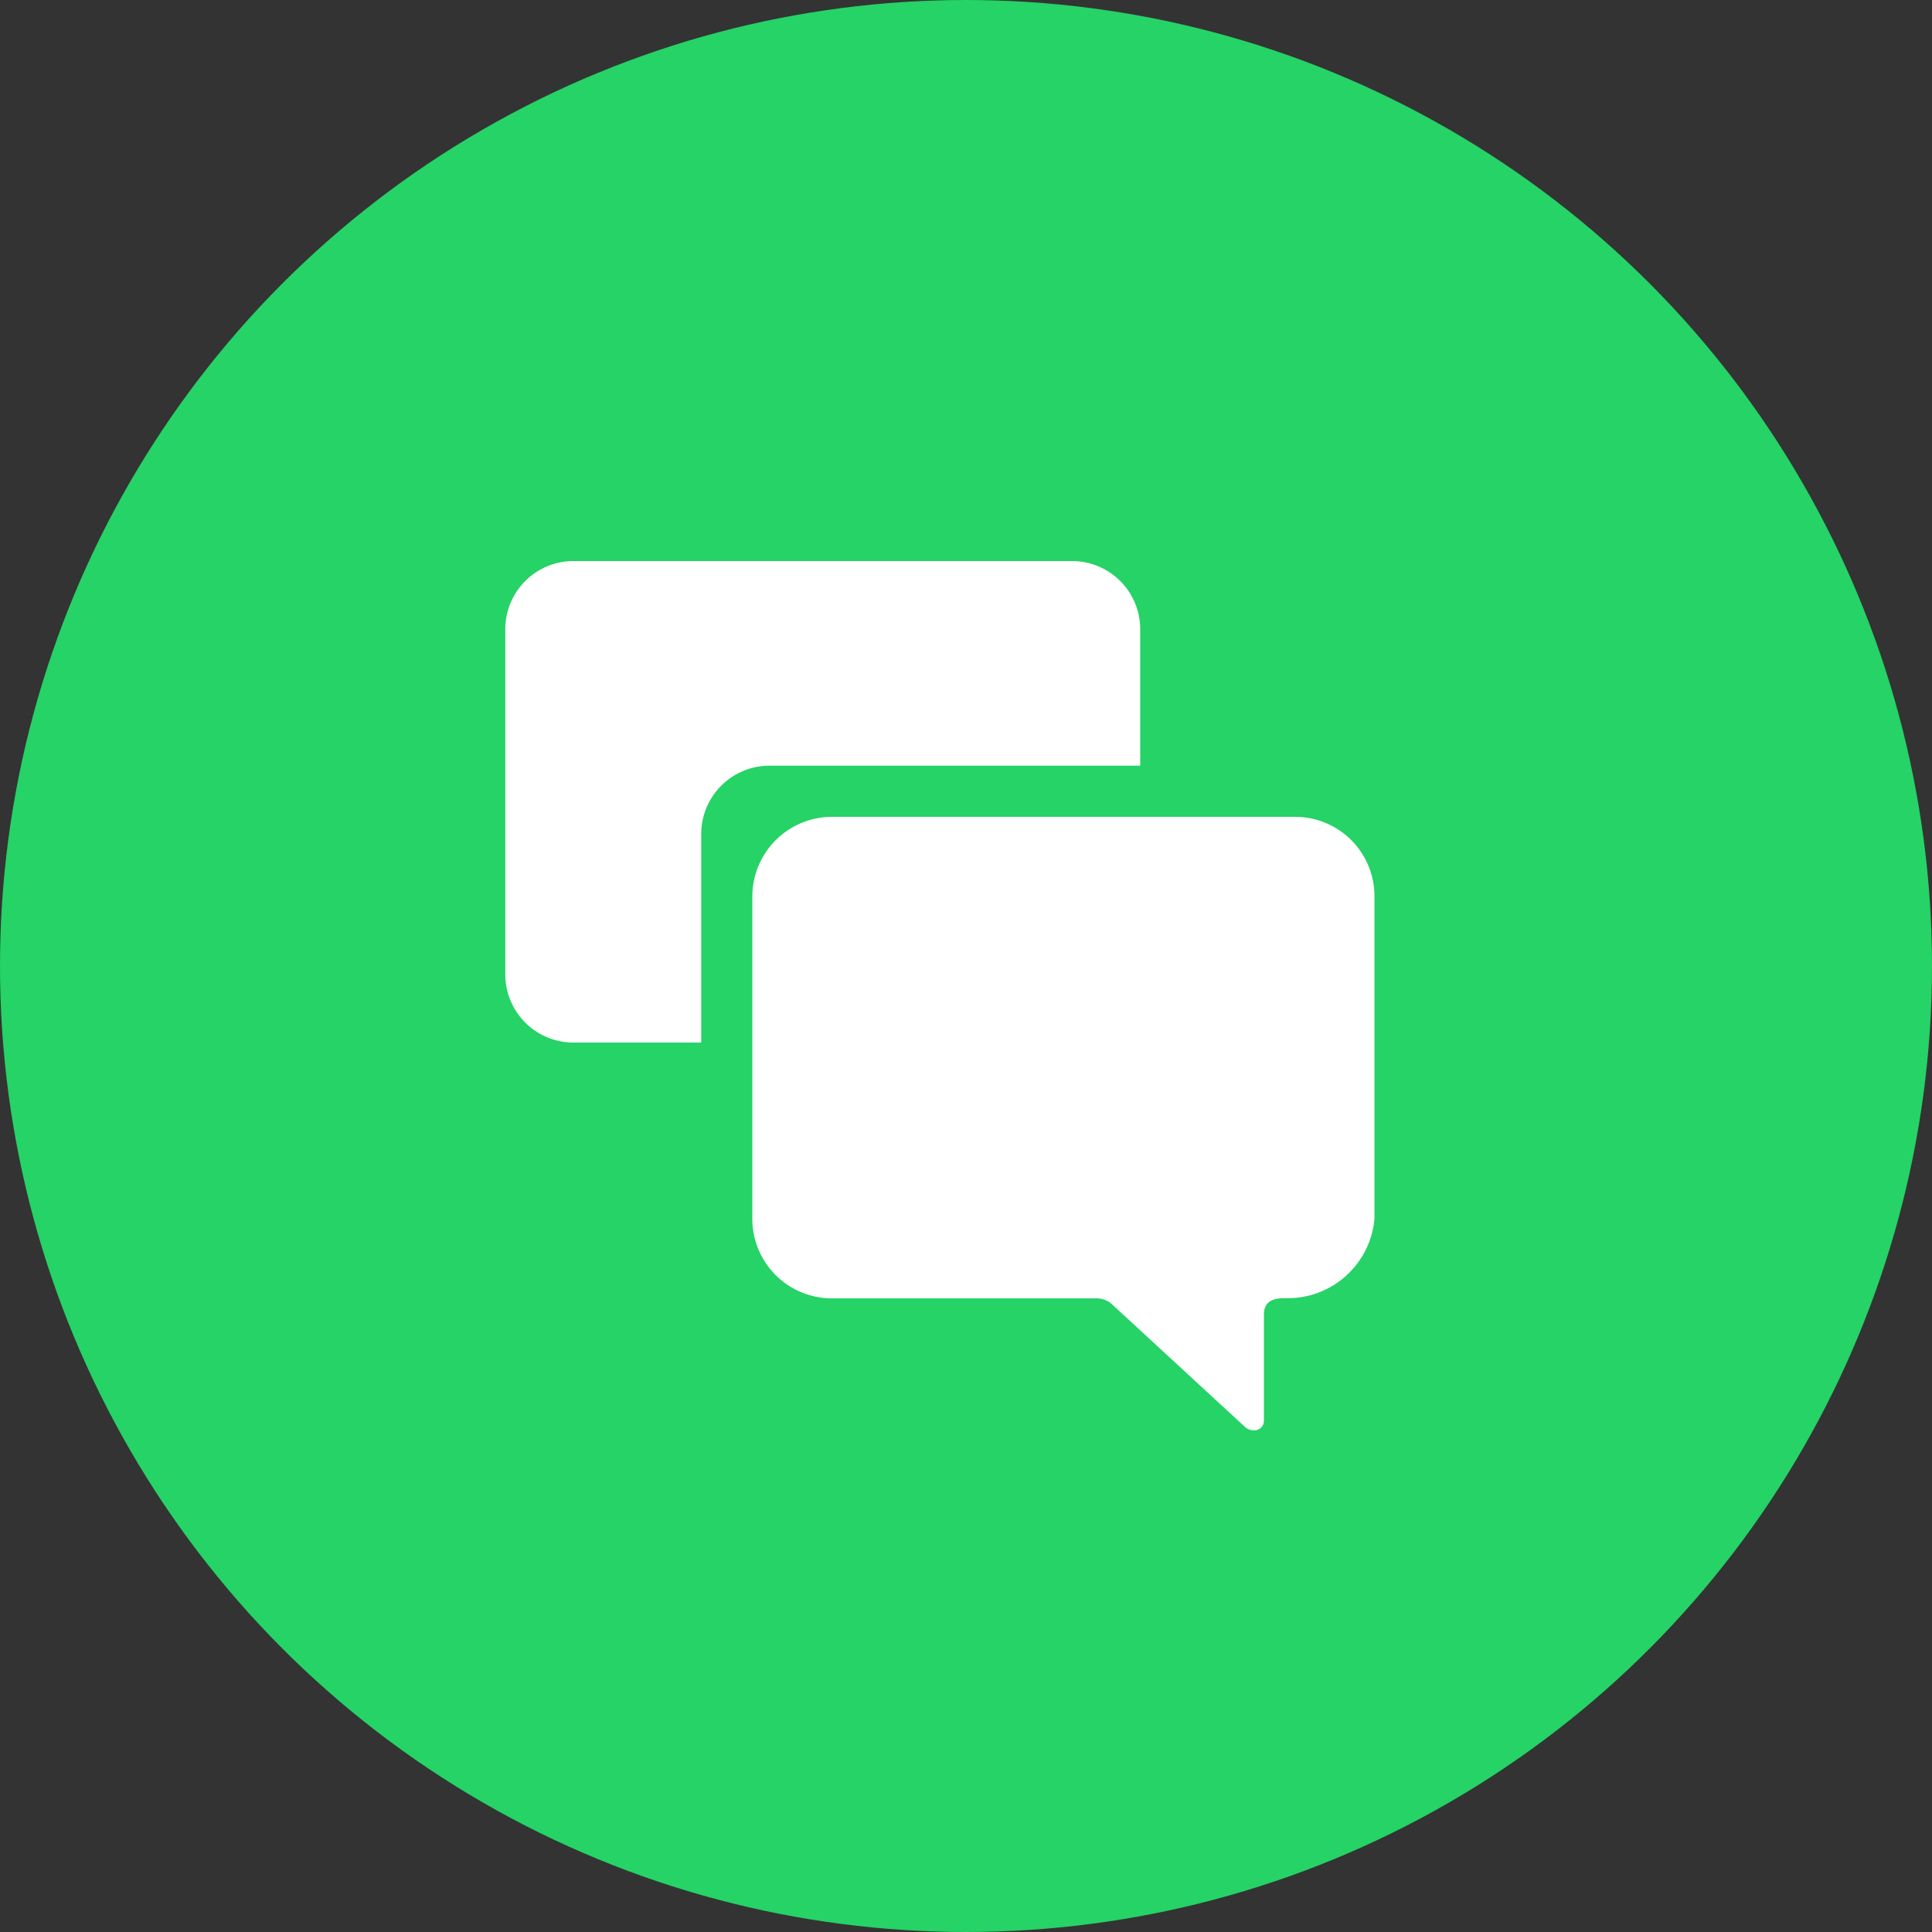
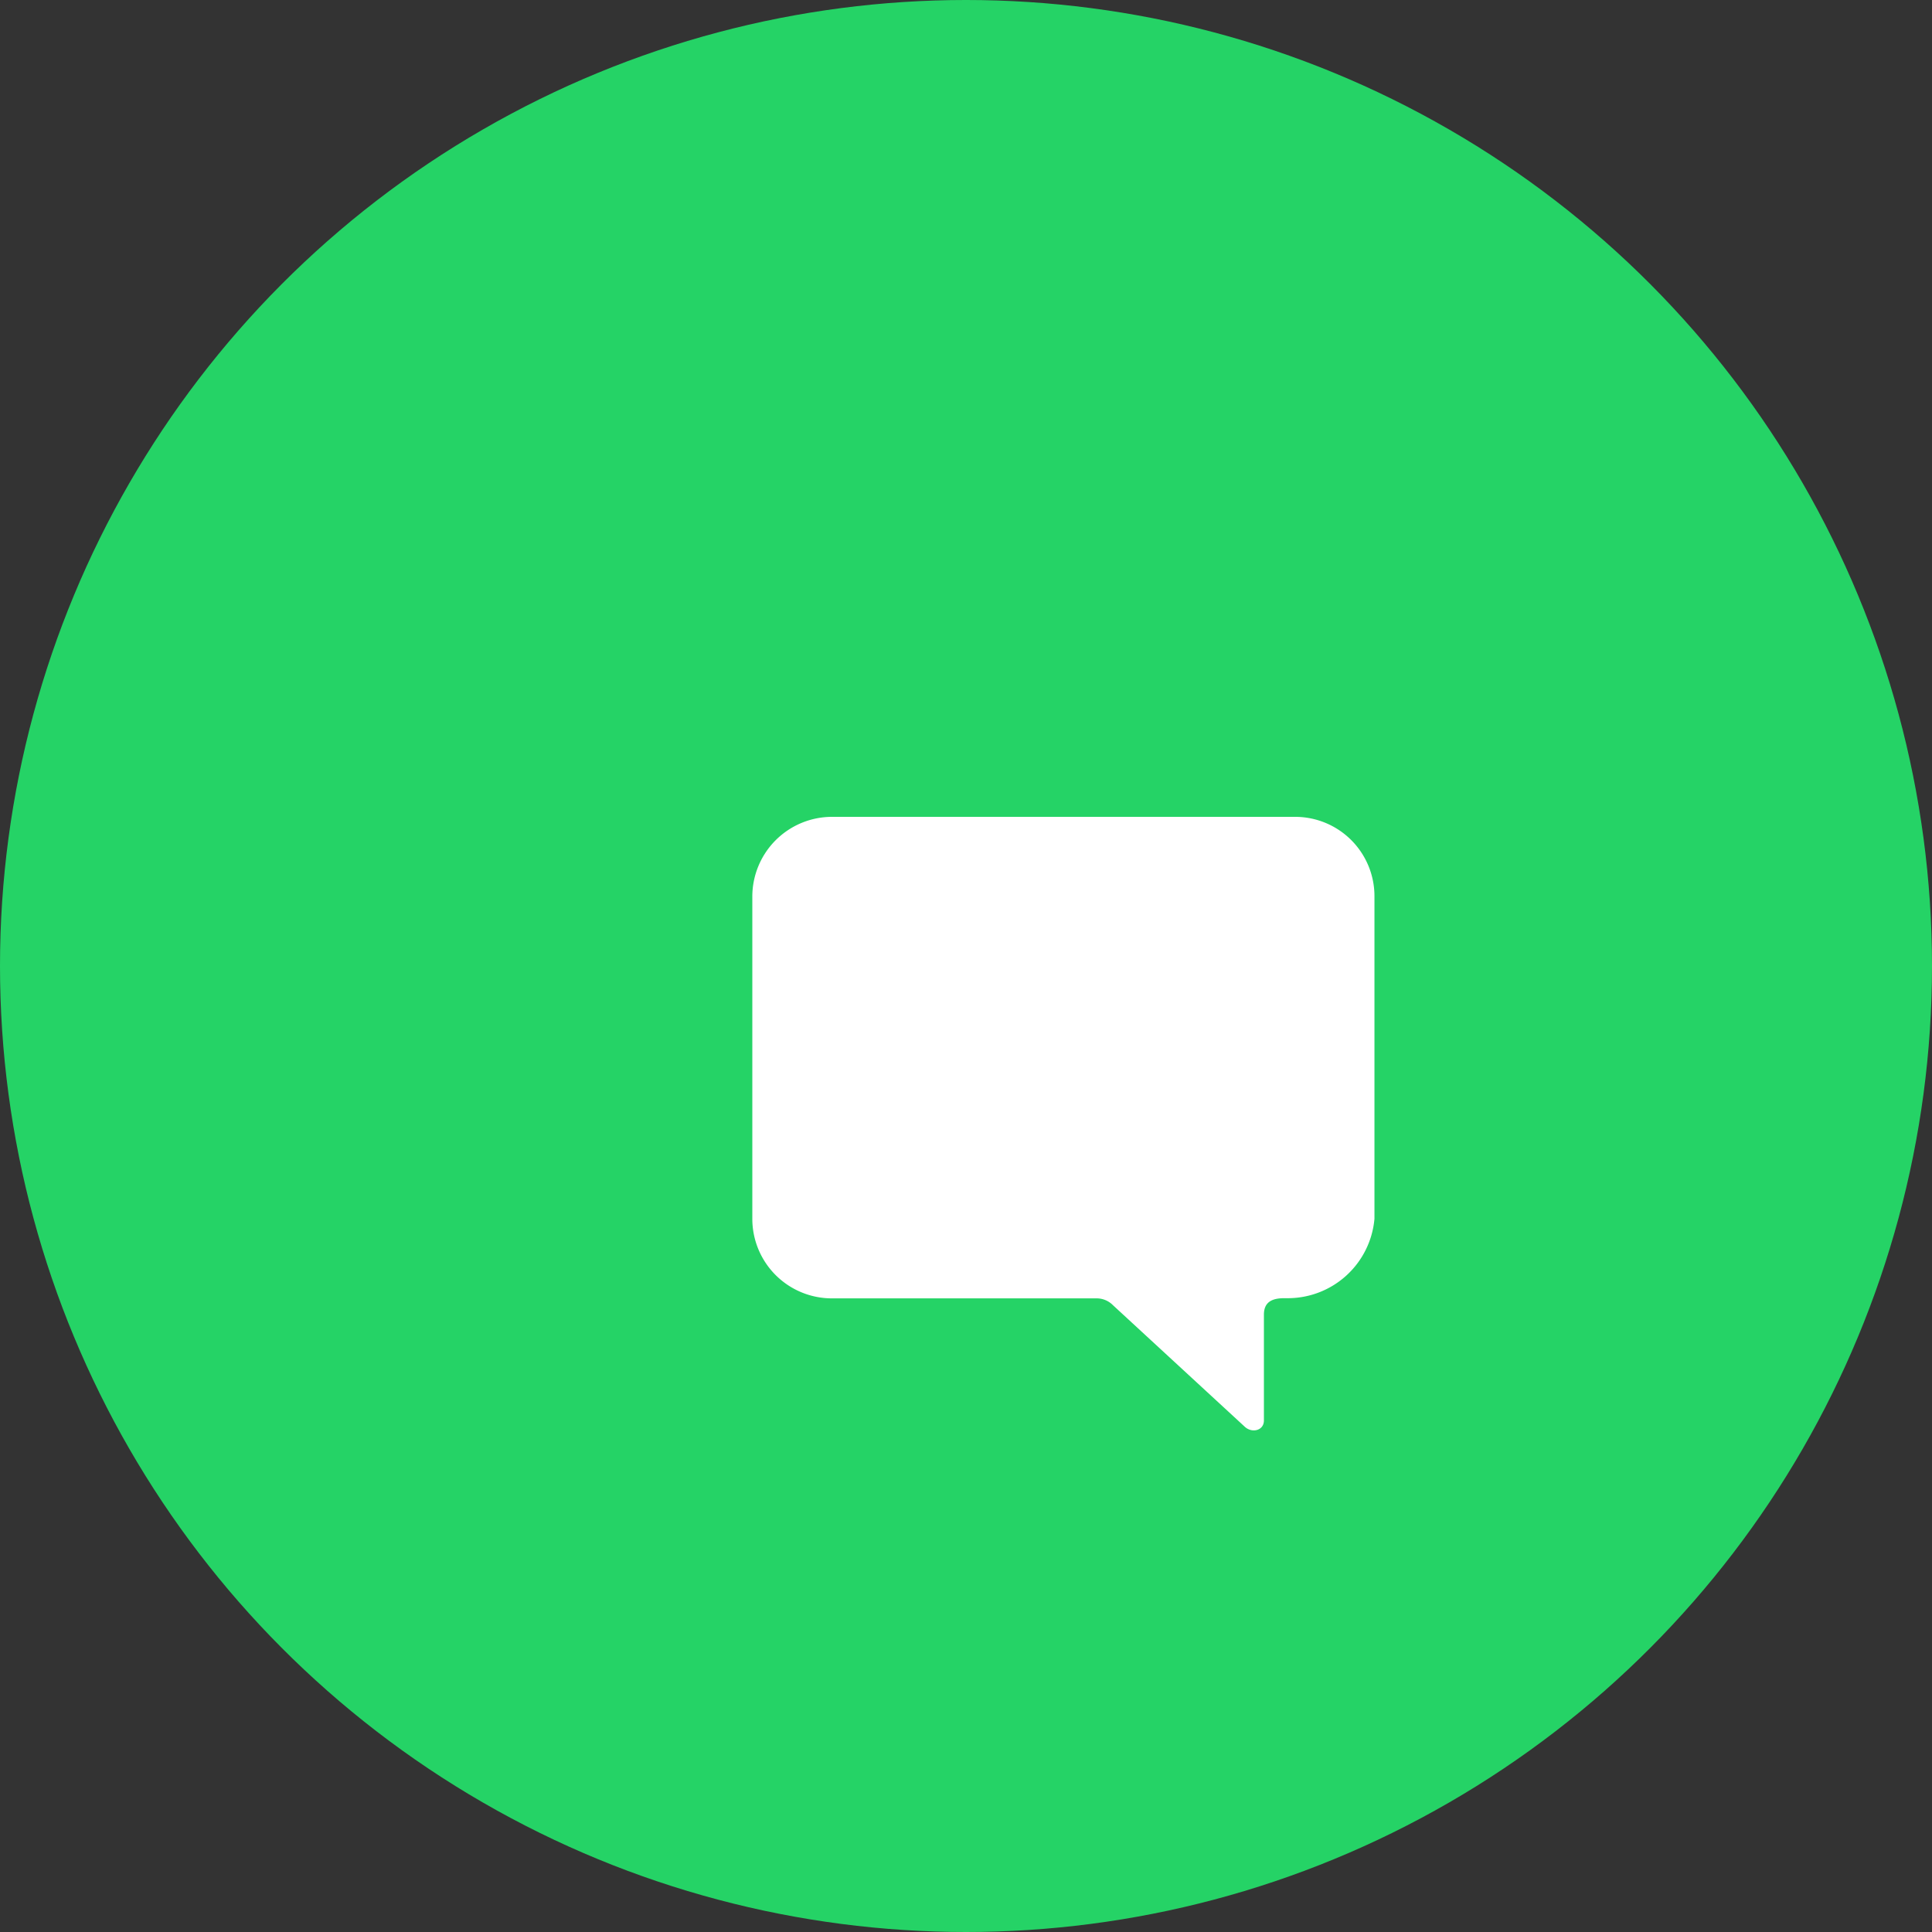
<svg xmlns="http://www.w3.org/2000/svg" width="65" height="65" viewBox="0 0 65 65">
  <rect x="0" y="0" width="65" height="65" fill="#333333" stroke="none" />
  <g id="Group_2849" data-name="Group 2849" transform="translate(-26 -620)">
    <circle id="Ellipse_99" data-name="Ellipse 99" cx="32.5" cy="32.5" r="32.5" transform="translate(26 620)" fill="#25d366" />
    <g id="Icon_ionic-ios-chatboxes" data-name="Icon ionic-ios-chatboxes" transform="translate(39.625 635.501)">
      <path id="Path_11444" data-name="Path 11444" d="M29.946,11.981H14.365a2.683,2.683,0,0,0-2.679,2.679V25.509a2.677,2.677,0,0,0,2.679,2.672H23.28a.768.768,0,0,1,.534.225l4.43,4.085c.246.239.654.141.654-.2V28.73c0-.422.267-.555.689-.555h.07a2.927,2.927,0,0,0,2.96-2.672V14.66A2.668,2.668,0,0,0,29.946,11.981Z" fill="#fff" />
-       <path id="Path_11445" data-name="Path 11445" d="M12.262,10.259H24.736V5.667a2.293,2.293,0,0,0-2.292-2.292H5.667A2.293,2.293,0,0,0,3.375,5.667V17.283a2.293,2.293,0,0,0,2.292,2.292h4.3V12.551A2.3,2.3,0,0,1,12.262,10.259Z" fill="#fff" />
    </g>
  </g>
</svg>